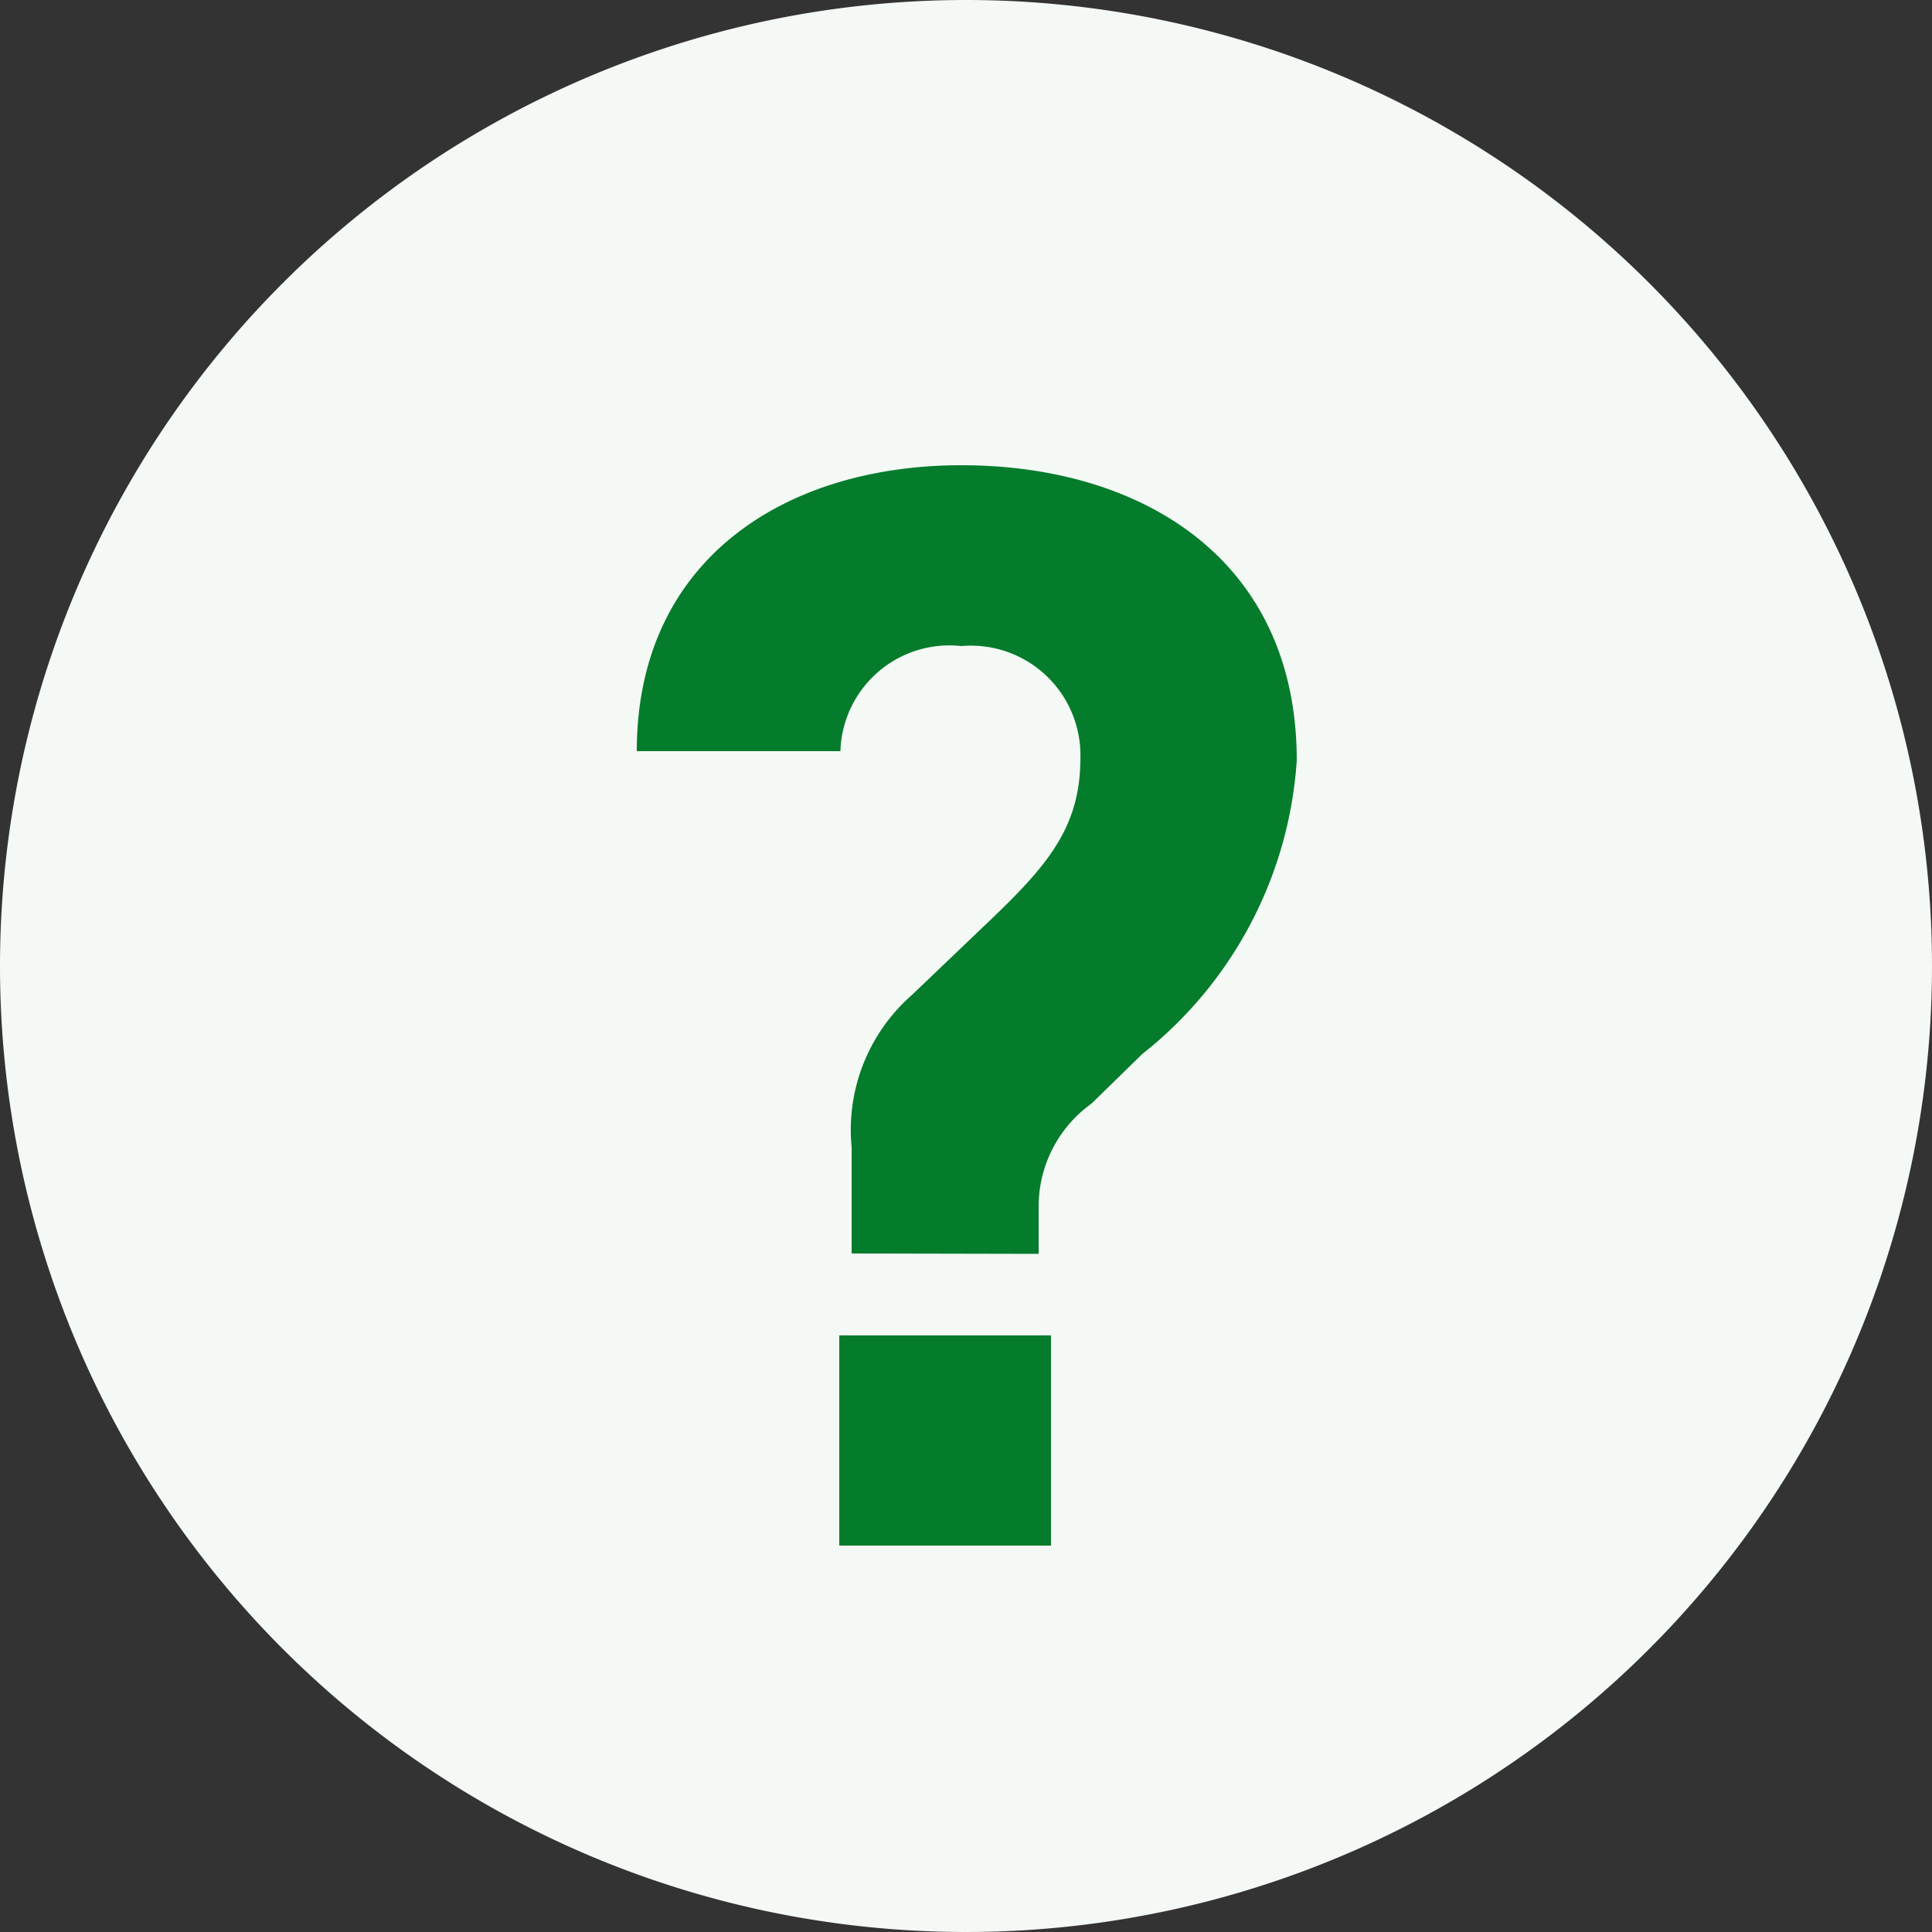
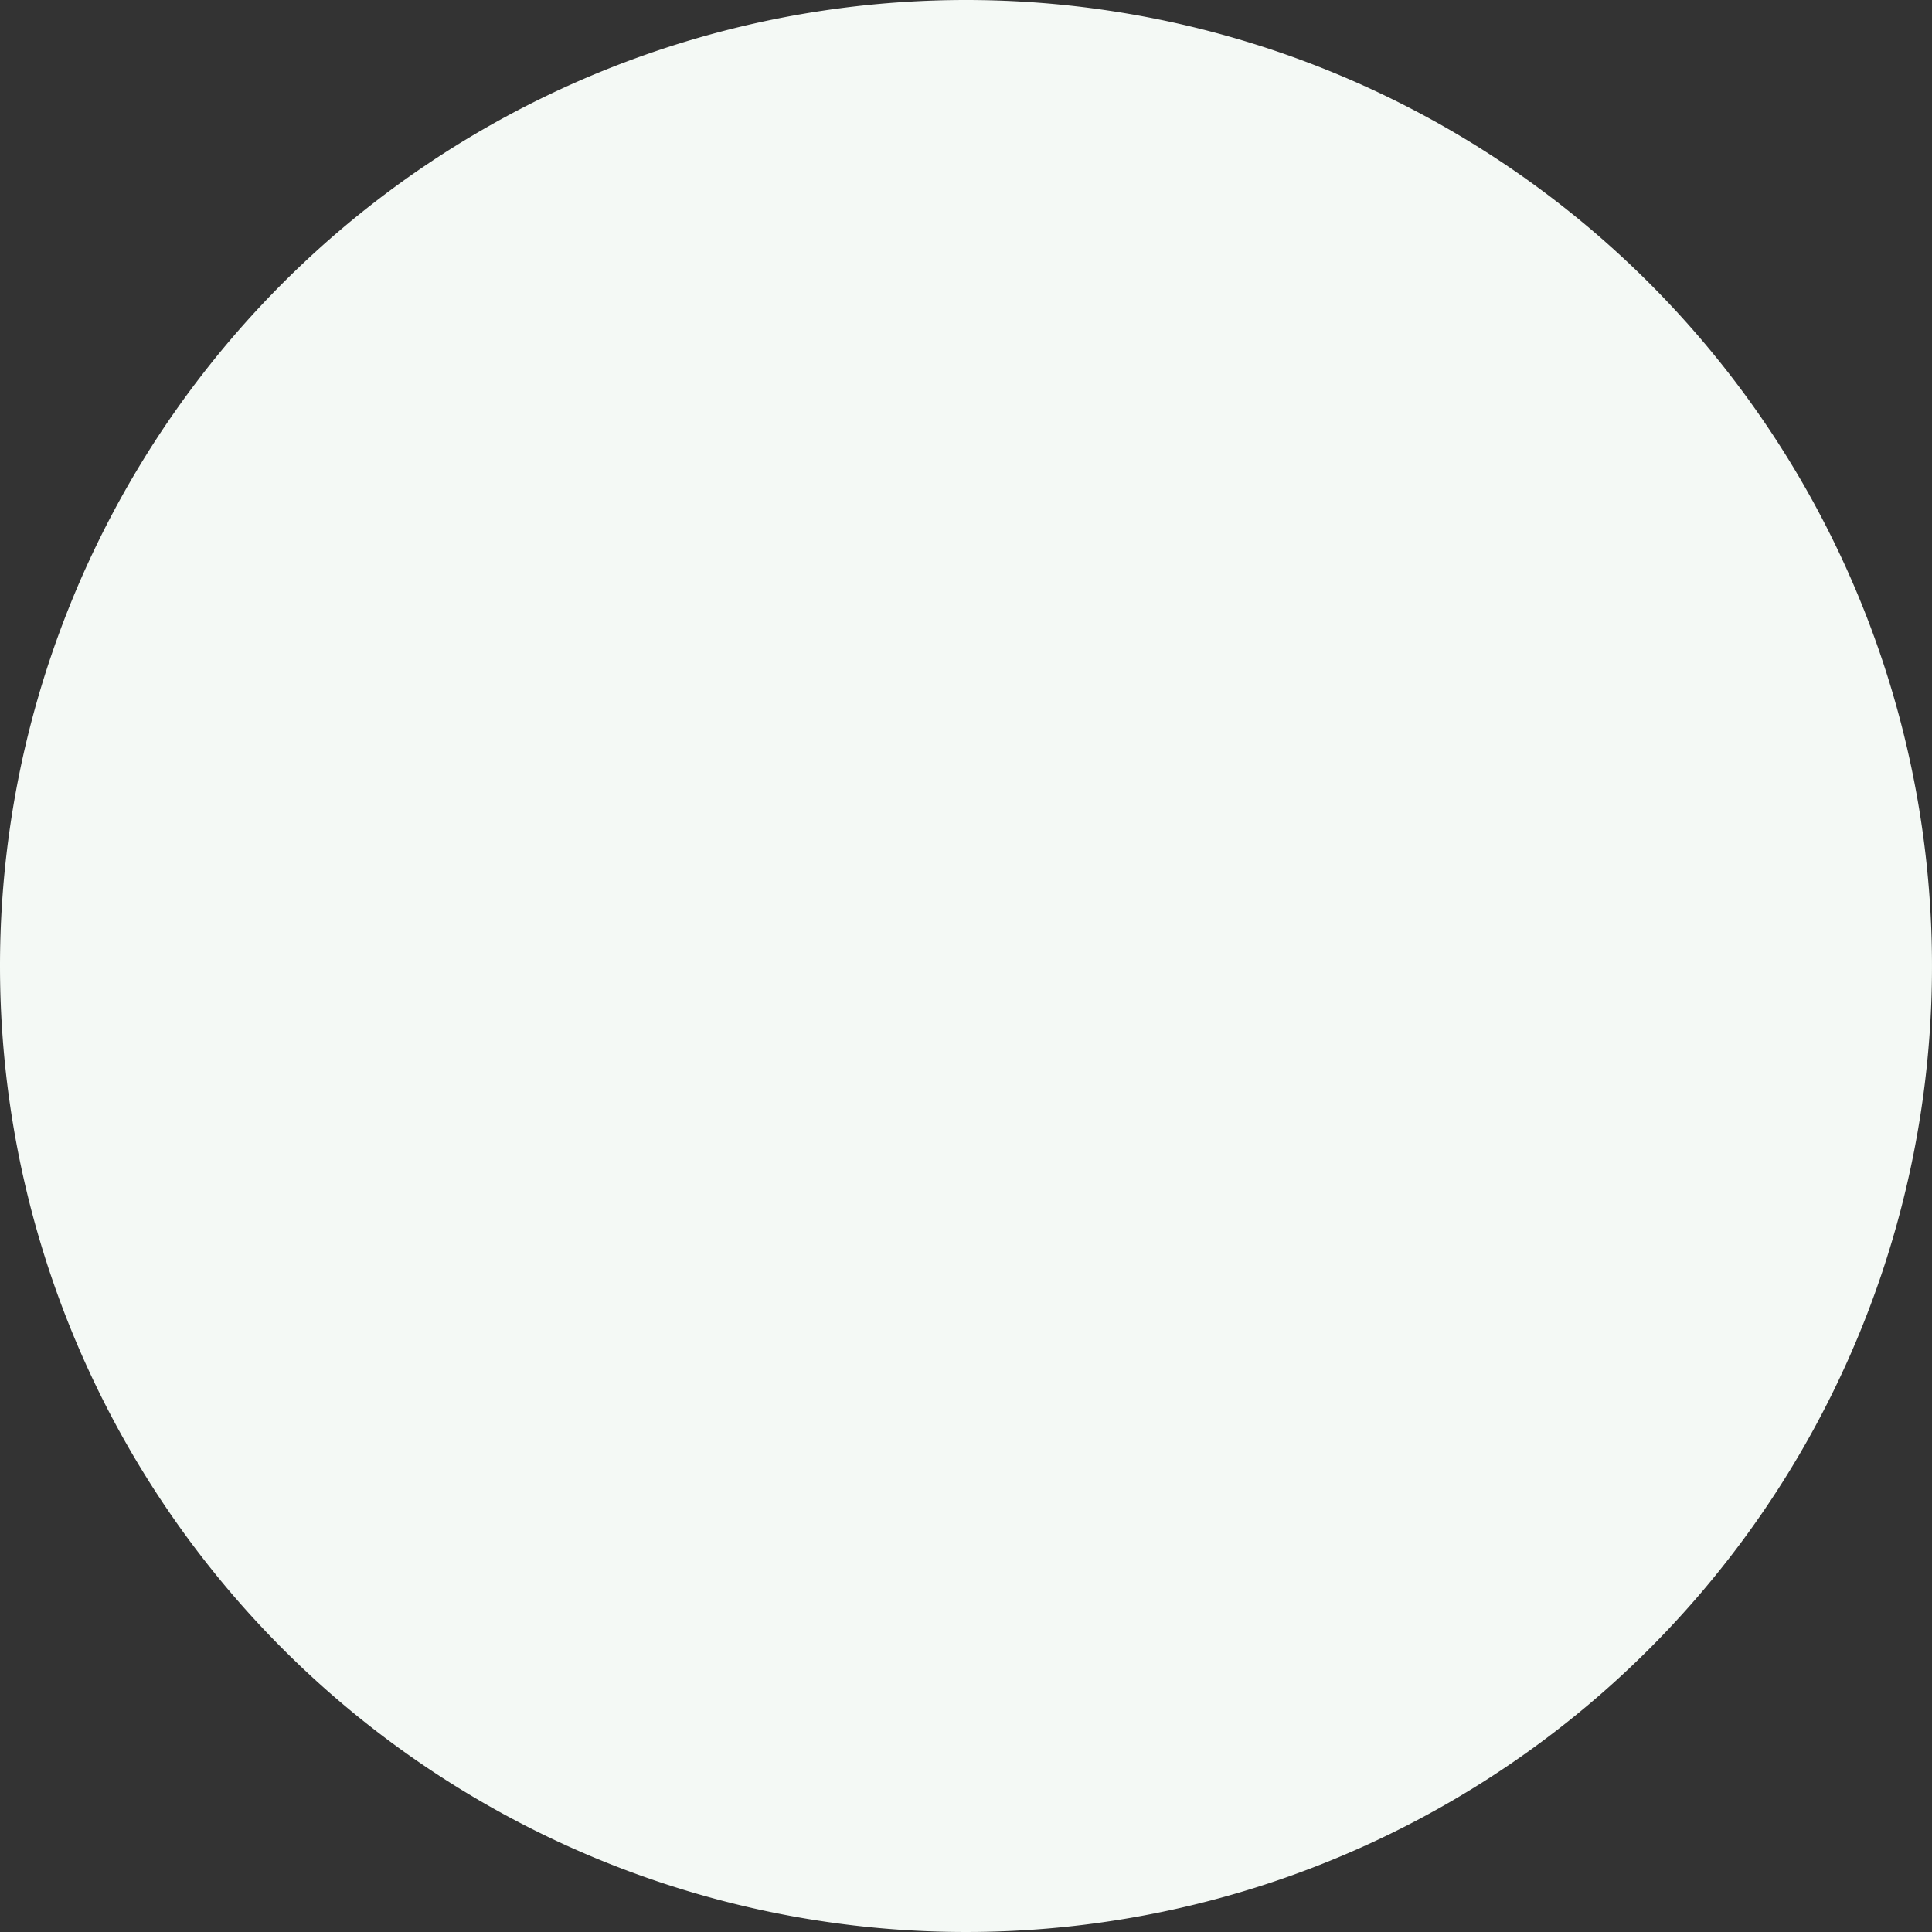
<svg xmlns="http://www.w3.org/2000/svg" width="20" height="20" viewBox="0 0 20 20">
  <rect x="0" y="0" width="20" height="20" fill="#333333" stroke="none" />
  <g id="グループ_108009" data-name="グループ 108009" transform="translate(-977 -28)">
-     <path id="パス_163763" data-name="パス 163763" d="M10,0A10,10,0,1,1,0,10,10,10,0,0,1,10,0Z" transform="translate(977 28)" fill="#f4f9f5" />
-     <path id="パス_166303" data-name="パス 166303" d="M2.816-3.024v-1.1A1.857,1.857,0,0,1,3.44-5.7l.72-.688c.64-.608,1.024-1.008,1.024-1.76A1.134,1.134,0,0,0,3.952-9.312,1.129,1.129,0,0,0,2.7-8.224H.592c0-1.984,1.536-2.96,3.36-2.96,1.872,0,3.472.976,3.472,3.056a4.227,4.227,0,0,1-1.6,3.04L5.3-4.576A1.309,1.309,0,0,0,4.752-3.52v.5ZM4.88,0H2.688V-2.176H4.88Z" transform="translate(983 44)" fill="#057c2c" />
+     <path id="パス_163763" data-name="パス 163763" d="M10,0A10,10,0,1,1,0,10,10,10,0,0,1,10,0" transform="translate(977 28)" fill="#f4f9f5" />
  </g>
</svg>